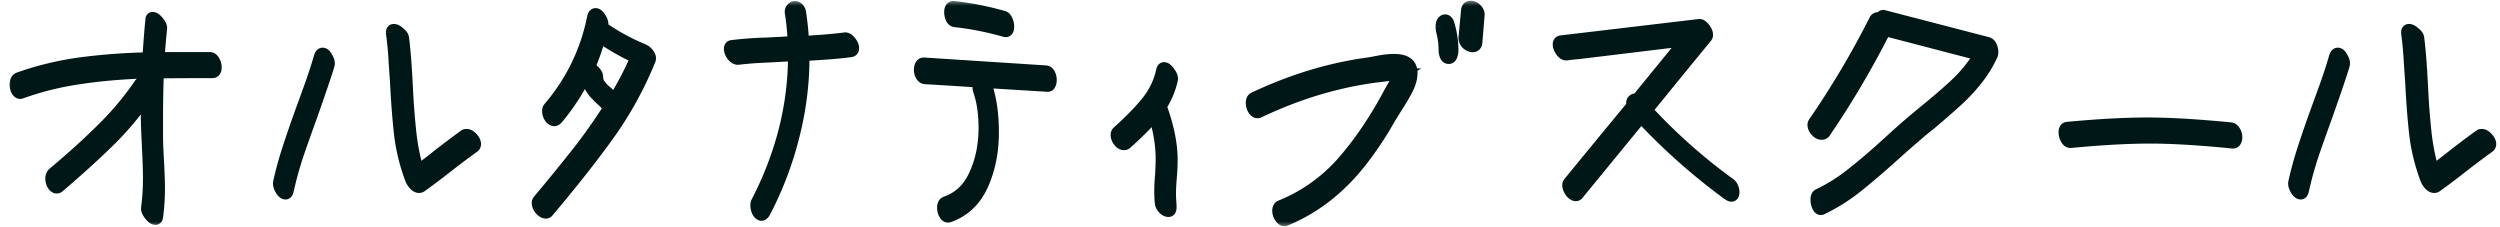
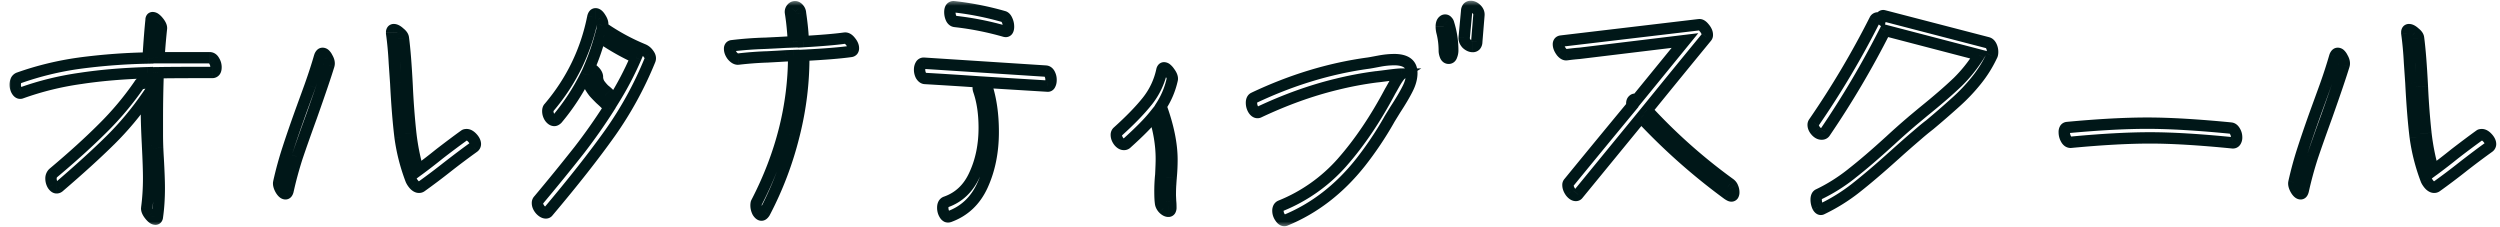
<svg xmlns="http://www.w3.org/2000/svg" width="220" height="20" fill="none">
  <mask id="a" maskUnits="userSpaceOnUse" x=".5" y="0" width="220" height="20" fill="#000">
    <path fill="#fff" d="M.5 0h220v20H.5z" />
-     <path d="M18.432 5.08c.176 0 .312.088.408.264.112.176.168.368.168.576 0 .304-.112.456-.336.456-2.112 0-3.696.008-4.752.024a109.641 109.641 0 0 0-.072 4.008v1.344c0 .48.008.904.024 1.272s.032.672.048.912c.064 1.152.096 2.024.096 2.616 0 .912-.056 1.76-.168 2.544-.016.128-.072.192-.168.192-.144 0-.312-.12-.504-.36s-.28-.448-.264-.624a19.8 19.8 0 0 0 .168-2.64c0-.624-.032-1.576-.096-2.856A59.995 59.995 0 0 1 12.888 10c0-.672.008-1.168.024-1.488a26.752 26.752 0 0 1-3.24 3.864c-1.2 1.184-2.696 2.544-4.488 4.08a.32.32 0 0 1-.192.072c-.128 0-.248-.088-.36-.264a1.137 1.137 0 0 1-.144-.552c0-.192.064-.352.192-.48 1.696-1.424 3.144-2.736 4.344-3.936a26.423 26.423 0 0 0 3.24-3.864c.064-.112.152-.168.264-.168.16 0 .296.136.408.408L12.96 6.4c-2.144.064-4.112.232-5.904.504-1.792.256-3.512.68-5.16 1.272-.144.064-.272.016-.384-.144a.979.979 0 0 1-.168-.576c0-.144.024-.272.072-.384a.443.443 0 0 1 .24-.216A26.99 26.99 0 0 1 6.984 5.56a52.944 52.944 0 0 1 6.048-.456c.096-1.504.184-2.624.264-3.36 0-.128.048-.192.144-.192.144 0 .312.12.504.36s.28.44.264.6a50.53 50.53 0 0 0-.216 2.568h4.44Zm22.441 6.816c.032-.032.096-.048.192-.048.16 0 .328.096.504.288.176.192.264.376.264.552 0 .096-.048.184-.144.264a69.27 69.27 0 0 0-2.304 1.728 58.6 58.6 0 0 1-2.328 1.752.341.341 0 0 1-.192.048c-.128 0-.264-.072-.408-.216a1.693 1.693 0 0 1-.288-.432 16.943 16.943 0 0 1-.96-3.744c-.16-1.296-.288-2.888-.384-4.776l-.12-1.752a29.886 29.886 0 0 0-.24-2.616v-.096c0-.16.064-.24.192-.24.144 0 .312.088.504.264.208.16.32.32.336.48.128.96.24 2.384.336 4.272.08 1.6.184 2.968.312 4.104.128 1.12.344 2.208.648 3.264a52.774 52.774 0 0 0 1.896-1.464c.96-.736 1.688-1.28 2.184-1.632ZM28.13 4.96c.064-.176.152-.264.264-.264.144 0 .28.128.408.384.144.24.192.456.144.648-.272.896-.776 2.384-1.512 4.464a176.245 176.245 0 0 0-1.272 3.6c-.32.992-.592 1.992-.816 3-.048.176-.12.264-.216.264-.144 0-.288-.12-.432-.36-.144-.256-.2-.472-.168-.648.224-1.008.496-2 .816-2.976.32-.992.744-2.216 1.272-3.672.112-.304.336-.92.672-1.848.336-.944.616-1.808.84-2.592Zm28.48-.6c.191.08.351.216.48.408.143.192.175.376.095.552a31.939 31.939 0 0 1-3.48 6.36c-1.408 1.984-3.232 4.304-5.472 6.96a.228.228 0 0 1-.192.096c-.16 0-.328-.096-.504-.288-.16-.192-.24-.384-.24-.576 0-.112.032-.2.096-.264a189.423 189.423 0 0 0 3.576-4.392c.928-1.2 1.8-2.44 2.616-3.72-.096-.16-.344-.416-.744-.768-.32-.32-.512-.52-.576-.6-.4-.512-.632-1.024-.696-1.536a19.332 19.332 0 0 1-2.52 3.864c-.096.096-.184.144-.264.144-.144 0-.28-.088-.408-.264a1.013 1.013 0 0 1-.168-.552c0-.144.032-.248.096-.312 1.984-2.336 3.272-4.992 3.864-7.968.048-.192.128-.288.24-.288.144 0 .288.12.432.36.16.24.224.456.192.648l-.024.168.072.048a18.519 18.519 0 0 0 3.528 1.92Zm-3.12 3.792c.255.256.44.456.551.6a27.826 27.826 0 0 0 1.92-3.672 20.906 20.906 0 0 1-2.976-1.68.705.705 0 0 1-.168-.192 20.64 20.64 0 0 1-.96 2.76c.144.032.296.128.456.288.16.16.248.32.264.48 0 .256.064.48.192.672.128.176.264.336.408.48.16.128.264.216.312.264Zm20.845-4.8c.176-.016.344.08.504.288.176.208.264.408.264.6 0 .176-.08.272-.24.288-.896.128-2.272.24-4.128.336a27.846 27.846 0 0 1-.864 7.056 30.206 30.206 0 0 1-2.568 6.768c-.096.16-.192.24-.288.24-.112 0-.224-.088-.336-.264a1.278 1.278 0 0 1-.144-.576c0-.144.016-.24.048-.288 2.176-4.208 3.264-8.512 3.264-12.912l-.672.024c-.224.016-.784.048-1.68.096-.88.032-1.72.096-2.52.192-.176.016-.352-.08-.528-.288-.16-.208-.24-.416-.24-.624 0-.16.072-.248.216-.264a31.973 31.973 0 0 1 2.88-.216c1.008-.048 1.624-.08 1.848-.096l.672-.024a24.405 24.405 0 0 0-.24-2.448l-.024-.168c0-.144.04-.256.12-.336a.363.363 0 0 1 .288-.144c.112 0 .216.056.312.168a.638.638 0 0 1 .168.408c.144.976.224 1.808.24 2.496 1.632-.096 2.848-.2 3.648-.312Zm9.71-1.464c-.144-.016-.256-.104-.336-.264a1.32 1.32 0 0 1-.12-.552c0-.336.12-.496.36-.48a26.36 26.36 0 0 1 4.368.864c.128.032.232.144.312.336.08.176.12.352.12.528 0 .352-.112.496-.336.432a26.36 26.36 0 0 0-4.368-.864Zm7.992 4.368c.144.016.256.104.336.264.08.144.12.32.12.528a.81.81 0 0 1-.096.408c-.048.096-.128.136-.24.12l-5.472-.336a.301.301 0 0 1 .072.12.931.931 0 0 0 .048.12c.4 1.2.6 2.576.6 4.128 0 1.744-.312 3.304-.936 4.68-.624 1.376-1.608 2.304-2.952 2.784-.144.048-.272-.016-.384-.192a1.094 1.094 0 0 1-.168-.6c0-.272.088-.44.264-.504 1.152-.4 2-1.208 2.544-2.424.56-1.216.84-2.584.84-4.104 0-1.248-.16-2.336-.48-3.264a.79.79 0 0 1-.048-.24c0-.224.064-.4.192-.528a366.39 366.39 0 0 0-4.896-.312c-.128-.016-.24-.104-.336-.264-.08-.16-.12-.328-.12-.504a.81.81 0 0 1 .096-.408c.064-.112.152-.168.264-.168l10.752.696Zm10.209-.072c.032-.144.096-.216.192-.216.144 0 .304.128.48.384.192.256.272.472.24.648a7.156 7.156 0 0 1-.984 2.352c.64 1.76.96 3.328.96 4.704 0 .528-.024 1.048-.072 1.56-.016.176-.032.4-.048.672-.016.256-.024.56-.024.912l.024.528c.016.112.024.288.024.528 0 .224-.072.336-.216.336-.144 0-.296-.08-.456-.24a.869.869 0 0 1-.24-.504 7.504 7.504 0 0 1-.048-.984c0-.496.024-.984.072-1.464.032-.64.048-1.12.048-1.44 0-1.2-.208-2.464-.624-3.792-.512.64-1.32 1.456-2.424 2.448a.326.326 0 0 1-.24.096c-.16 0-.312-.088-.456-.264-.144-.192-.216-.384-.216-.576 0-.112.032-.2.096-.264 1.104-.992 1.976-1.888 2.616-2.688a6.563 6.563 0 0 0 1.296-2.736Zm26.82-5.208c.016-.272.136-.408.36-.408.176 0 .344.08.504.24.16.16.232.336.216.528l-.192 2.352c-.016.272-.136.408-.36.408-.176 0-.352-.08-.528-.24-.16-.176-.232-.36-.216-.552l.216-2.328Zm-2.064.864a.23.23 0 0 1 .168-.072c.08 0 .144.032.192.096a.418.418 0 0 1 .12.216c.24.768.36 1.56.36 2.376 0 .144-.032.296-.096.456-.048.144-.136.216-.264.216s-.224-.072-.288-.216a1.229 1.229 0 0 1-.096-.456c0-.576-.072-1.136-.216-1.68a2.225 2.225 0 0 1-.048-.432c0-.24.056-.408.168-.504Zm-6.624 3.72c.128-.016.44-.072.936-.168a7.24 7.24 0 0 1 1.368-.144c1.04 0 1.56.392 1.56 1.176 0 .448-.128.92-.384 1.416-.24.48-.6 1.088-1.08 1.824-.336.544-.512.832-.528.864a30.11 30.11 0 0 1-2.544 3.792c-1.856 2.336-4.048 4.024-6.576 5.064-.16.064-.312-.008-.456-.216a1.019 1.019 0 0 1-.216-.624c0-.224.08-.368.24-.432a14.377 14.377 0 0 0 5.424-3.84c1.52-1.728 2.928-3.816 4.224-6.264.032-.048.168-.288.408-.72.256-.432.448-.688.576-.768-.192 0-.6.04-1.224.12-.608.08-.936.12-.984.12a30.65 30.65 0 0 0-3.552.672c-2.224.544-4.488 1.36-6.792 2.448-.16.064-.312 0-.456-.192a1.142 1.142 0 0 1-.192-.648c0-.224.072-.368.216-.432 3.312-1.568 6.656-2.584 10.032-3.048Zm31.859 10.608a.706.706 0 0 1 .24.312c.064.144.096.288.096.432 0 .224-.072.336-.216.336-.064 0-.168-.048-.312-.144a54.728 54.728 0 0 1-7.632-6.768l-5.544 6.768a.228.228 0 0 1-.192.096c-.16 0-.32-.104-.48-.312-.144-.208-.216-.408-.216-.6 0-.096.024-.168.072-.216 2.464-3.008 4.32-5.264 5.568-6.768a.624.624 0 0 1-.024-.192c0-.144.04-.248.12-.312.08-.08.184-.088.312-.024l4.248-5.208-9.312 1.128c-.256.016-.624.056-1.104.12-.16.016-.32-.08-.48-.288-.16-.224-.24-.432-.24-.624 0-.176.08-.272.24-.288l12.144-1.44c.144-.016.296.08.456.288.176.208.264.408.264.6 0 .096-.024.168-.072.216-2.336 2.848-4.08 4.984-5.232 6.408a48.873 48.873 0 0 0 7.296 6.48ZM174.919 3.76c.128.032.232.128.312.288.08.16.12.336.12.528a.655.655 0 0 1-.072.336 10.67 10.67 0 0 1-1.392 2.208 15.803 15.803 0 0 1-1.728 1.824 77.846 77.846 0 0 1-2.376 2.064c-.256.192-.624.496-1.104.912-.384.32-1.04.896-1.968 1.728-1.312 1.184-2.448 2.152-3.408 2.904a16.117 16.117 0 0 1-2.976 1.848c-.128.064-.248 0-.36-.192a1.53 1.53 0 0 1-.144-.648c0-.24.072-.392.216-.456a15.161 15.161 0 0 0 2.904-1.824c.944-.736 2.056-1.688 3.336-2.856a60.604 60.604 0 0 1 1.944-1.728l1.008-.84c1.248-1.008 2.248-1.872 3-2.592a12.8 12.8 0 0 0 1.944-2.424l-8.28-2.16a80.5 80.5 0 0 1-5.28 8.952c-.064.112-.168.168-.312.168-.176 0-.344-.088-.504-.264-.16-.176-.24-.36-.24-.552 0-.08.024-.152.072-.216a77.395 77.395 0 0 0 5.352-9.024c.064-.112.152-.168.264-.168.096 0 .176.024.24.072.048-.208.144-.296.288-.264l9.144 2.376Zm7.337 8.76c-.176.016-.32-.072-.432-.264a1.217 1.217 0 0 1-.168-.624c0-.256.088-.392.264-.408 2.72-.256 5.072-.384 7.056-.384 1.952 0 4.4.144 7.344.432.144.016.264.112.36.288.096.16.144.336.144.528a.635.635 0 0 1-.096.36c-.064.096-.16.136-.288.12-2.912-.288-5.32-.432-7.224-.432-1.936 0-4.256.128-6.96.384Zm35.953-.624c.032-.032.096-.048.192-.048.16 0 .328.096.504.288.176.192.264.376.264.552 0 .096-.048.184-.144.264a69.27 69.27 0 0 0-2.304 1.728 58.6 58.6 0 0 1-2.328 1.752.341.341 0 0 1-.192.048c-.128 0-.264-.072-.408-.216a1.693 1.693 0 0 1-.288-.432 16.943 16.943 0 0 1-.96-3.744c-.16-1.296-.288-2.888-.384-4.776l-.12-1.752a29.886 29.886 0 0 0-.24-2.616v-.096c0-.16.064-.24.192-.24.144 0 .312.088.504.264.208.16.32.32.336.48.128.96.24 2.384.336 4.272.08 1.6.184 2.968.312 4.104.128 1.12.344 2.208.648 3.264a52.774 52.774 0 0 0 1.896-1.464c.96-.736 1.688-1.28 2.184-1.632ZM205.465 4.96c.064-.176.152-.264.264-.264.144 0 .28.128.408.384.144.24.192.456.144.648-.272.896-.776 2.384-1.512 4.464a176.245 176.245 0 0 0-1.272 3.6c-.32.992-.592 1.992-.816 3-.048.176-.12.264-.216.264-.144 0-.288-.12-.432-.36-.144-.256-.2-.472-.168-.648.224-1.008.496-2 .816-2.976.32-.992.744-2.216 1.272-3.672.112-.304.336-.92.672-1.848.336-.944.616-1.808.84-2.592Z" />
  </mask>
-   <path d="M18.432 5.08c.176 0 .312.088.408.264.112.176.168.368.168.576 0 .304-.112.456-.336.456-2.112 0-3.696.008-4.752.024a109.641 109.641 0 0 0-.072 4.008v1.344c0 .48.008.904.024 1.272s.032.672.048.912c.064 1.152.096 2.024.096 2.616 0 .912-.056 1.76-.168 2.544-.016.128-.072.192-.168.192-.144 0-.312-.12-.504-.36s-.28-.448-.264-.624a19.8 19.8 0 0 0 .168-2.64c0-.624-.032-1.576-.096-2.856A59.995 59.995 0 0 1 12.888 10c0-.672.008-1.168.024-1.488a26.752 26.752 0 0 1-3.24 3.864c-1.2 1.184-2.696 2.544-4.488 4.08a.32.32 0 0 1-.192.072c-.128 0-.248-.088-.36-.264a1.137 1.137 0 0 1-.144-.552c0-.192.064-.352.192-.48 1.696-1.424 3.144-2.736 4.344-3.936a26.423 26.423 0 0 0 3.24-3.864c.064-.112.152-.168.264-.168.16 0 .296.136.408.408L12.96 6.4c-2.144.064-4.112.232-5.904.504-1.792.256-3.512.68-5.16 1.272-.144.064-.272.016-.384-.144a.979.979 0 0 1-.168-.576c0-.144.024-.272.072-.384a.443.443 0 0 1 .24-.216A26.99 26.99 0 0 1 6.984 5.56a52.944 52.944 0 0 1 6.048-.456c.096-1.504.184-2.624.264-3.36 0-.128.048-.192.144-.192.144 0 .312.12.504.36s.28.44.264.6a50.53 50.53 0 0 0-.216 2.568h4.44Zm22.441 6.816c.032-.032.096-.048.192-.048.16 0 .328.096.504.288.176.192.264.376.264.552 0 .096-.048.184-.144.264a69.27 69.27 0 0 0-2.304 1.728 58.6 58.6 0 0 1-2.328 1.752.341.341 0 0 1-.192.048c-.128 0-.264-.072-.408-.216a1.693 1.693 0 0 1-.288-.432 16.943 16.943 0 0 1-.96-3.744c-.16-1.296-.288-2.888-.384-4.776l-.12-1.752a29.886 29.886 0 0 0-.24-2.616v-.096c0-.16.064-.24.192-.24.144 0 .312.088.504.264.208.16.32.32.336.48.128.96.24 2.384.336 4.272.08 1.6.184 2.968.312 4.104.128 1.12.344 2.208.648 3.264a52.774 52.774 0 0 0 1.896-1.464c.96-.736 1.688-1.28 2.184-1.632ZM28.13 4.96c.064-.176.152-.264.264-.264.144 0 .28.128.408.384.144.24.192.456.144.648-.272.896-.776 2.384-1.512 4.464a176.245 176.245 0 0 0-1.272 3.6c-.32.992-.592 1.992-.816 3-.048.176-.12.264-.216.264-.144 0-.288-.12-.432-.36-.144-.256-.2-.472-.168-.648.224-1.008.496-2 .816-2.976.32-.992.744-2.216 1.272-3.672.112-.304.336-.92.672-1.848.336-.944.616-1.808.84-2.592Zm28.48-.6c.191.08.351.216.48.408.143.192.175.376.095.552a31.939 31.939 0 0 1-3.48 6.36c-1.408 1.984-3.232 4.304-5.472 6.96a.228.228 0 0 1-.192.096c-.16 0-.328-.096-.504-.288-.16-.192-.24-.384-.24-.576 0-.112.032-.2.096-.264a189.423 189.423 0 0 0 3.576-4.392c.928-1.2 1.8-2.44 2.616-3.72-.096-.16-.344-.416-.744-.768-.32-.32-.512-.52-.576-.6-.4-.512-.632-1.024-.696-1.536a19.332 19.332 0 0 1-2.52 3.864c-.096.096-.184.144-.264.144-.144 0-.28-.088-.408-.264a1.013 1.013 0 0 1-.168-.552c0-.144.032-.248.096-.312 1.984-2.336 3.272-4.992 3.864-7.968.048-.192.128-.288.24-.288.144 0 .288.12.432.36.16.24.224.456.192.648l-.024.168.072.048a18.519 18.519 0 0 0 3.528 1.92Zm-3.12 3.792c.255.256.44.456.551.6a27.826 27.826 0 0 0 1.92-3.672 20.906 20.906 0 0 1-2.976-1.68.705.705 0 0 1-.168-.192 20.64 20.64 0 0 1-.96 2.76c.144.032.296.128.456.288.16.16.248.32.264.48 0 .256.064.48.192.672.128.176.264.336.408.48.16.128.264.216.312.264Zm20.845-4.8c.176-.016.344.08.504.288.176.208.264.408.264.6 0 .176-.08.272-.24.288-.896.128-2.272.24-4.128.336a27.846 27.846 0 0 1-.864 7.056 30.206 30.206 0 0 1-2.568 6.768c-.096.16-.192.24-.288.24-.112 0-.224-.088-.336-.264a1.278 1.278 0 0 1-.144-.576c0-.144.016-.24.048-.288 2.176-4.208 3.264-8.512 3.264-12.912l-.672.024c-.224.016-.784.048-1.68.096-.88.032-1.72.096-2.52.192-.176.016-.352-.08-.528-.288-.16-.208-.24-.416-.24-.624 0-.16.072-.248.216-.264a31.973 31.973 0 0 1 2.88-.216c1.008-.048 1.624-.08 1.848-.096l.672-.024a24.405 24.405 0 0 0-.24-2.448l-.024-.168c0-.144.04-.256.12-.336a.363.363 0 0 1 .288-.144c.112 0 .216.056.312.168a.638.638 0 0 1 .168.408c.144.976.224 1.808.24 2.496 1.632-.096 2.848-.2 3.648-.312Zm9.71-1.464c-.144-.016-.256-.104-.336-.264a1.32 1.32 0 0 1-.12-.552c0-.336.12-.496.36-.48a26.36 26.36 0 0 1 4.368.864c.128.032.232.144.312.336.08.176.12.352.12.528 0 .352-.112.496-.336.432a26.36 26.36 0 0 0-4.368-.864Zm7.992 4.368c.144.016.256.104.336.264.08.144.12.32.12.528a.81.81 0 0 1-.096.408c-.048.096-.128.136-.24.12l-5.472-.336a.301.301 0 0 1 .072.12.931.931 0 0 0 .048.12c.4 1.2.6 2.576.6 4.128 0 1.744-.312 3.304-.936 4.68-.624 1.376-1.608 2.304-2.952 2.784-.144.048-.272-.016-.384-.192a1.094 1.094 0 0 1-.168-.6c0-.272.088-.44.264-.504 1.152-.4 2-1.208 2.544-2.424.56-1.216.84-2.584.84-4.104 0-1.248-.16-2.336-.48-3.264a.79.79 0 0 1-.048-.24c0-.224.064-.4.192-.528a366.39 366.39 0 0 0-4.896-.312c-.128-.016-.24-.104-.336-.264-.08-.16-.12-.328-.12-.504a.81.81 0 0 1 .096-.408c.064-.112.152-.168.264-.168l10.752.696Zm10.209-.072c.032-.144.096-.216.192-.216.144 0 .304.128.48.384.192.256.272.472.24.648a7.156 7.156 0 0 1-.984 2.352c.64 1.76.96 3.328.96 4.704 0 .528-.024 1.048-.072 1.56-.016.176-.032.4-.048.672-.016.256-.024.56-.024.912l.024.528c.016.112.024.288.024.528 0 .224-.072.336-.216.336-.144 0-.296-.08-.456-.24a.869.869 0 0 1-.24-.504 7.504 7.504 0 0 1-.048-.984c0-.496.024-.984.072-1.464.032-.64.048-1.12.048-1.44 0-1.2-.208-2.464-.624-3.792-.512.64-1.32 1.456-2.424 2.448a.326.326 0 0 1-.24.096c-.16 0-.312-.088-.456-.264-.144-.192-.216-.384-.216-.576 0-.112.032-.2.096-.264 1.104-.992 1.976-1.888 2.616-2.688a6.563 6.563 0 0 0 1.296-2.736Zm26.82-5.208c.016-.272.136-.408.36-.408.176 0 .344.08.504.24.16.16.232.336.216.528l-.192 2.352c-.016.272-.136.408-.36.408-.176 0-.352-.08-.528-.24-.16-.176-.232-.36-.216-.552l.216-2.328Zm-2.064.864a.23.23 0 0 1 .168-.072c.08 0 .144.032.192.096a.418.418 0 0 1 .12.216c.24.768.36 1.56.36 2.376 0 .144-.032.296-.096.456-.048.144-.136.216-.264.216s-.224-.072-.288-.216a1.229 1.229 0 0 1-.096-.456c0-.576-.072-1.136-.216-1.68a2.225 2.225 0 0 1-.048-.432c0-.24.056-.408.168-.504Zm-6.624 3.72c.128-.016.44-.072.936-.168a7.24 7.24 0 0 1 1.368-.144c1.04 0 1.56.392 1.56 1.176 0 .448-.128.92-.384 1.416-.24.48-.6 1.088-1.08 1.824-.336.544-.512.832-.528.864a30.11 30.11 0 0 1-2.544 3.792c-1.856 2.336-4.048 4.024-6.576 5.064-.16.064-.312-.008-.456-.216a1.019 1.019 0 0 1-.216-.624c0-.224.08-.368.24-.432a14.377 14.377 0 0 0 5.424-3.84c1.52-1.728 2.928-3.816 4.224-6.264.032-.048.168-.288.408-.72.256-.432.448-.688.576-.768-.192 0-.6.04-1.224.12-.608.08-.936.12-.984.12a30.65 30.65 0 0 0-3.552.672c-2.224.544-4.488 1.36-6.792 2.448-.16.064-.312 0-.456-.192a1.142 1.142 0 0 1-.192-.648c0-.224.072-.368.216-.432 3.312-1.568 6.656-2.584 10.032-3.048Zm31.859 10.608a.706.706 0 0 1 .24.312c.064.144.096.288.096.432 0 .224-.072.336-.216.336-.064 0-.168-.048-.312-.144a54.728 54.728 0 0 1-7.632-6.768l-5.544 6.768a.228.228 0 0 1-.192.096c-.16 0-.32-.104-.48-.312-.144-.208-.216-.408-.216-.6 0-.096.024-.168.072-.216 2.464-3.008 4.32-5.264 5.568-6.768a.624.624 0 0 1-.024-.192c0-.144.04-.248.12-.312.08-.08.184-.088.312-.024l4.248-5.208-9.312 1.128c-.256.016-.624.056-1.104.12-.16.016-.32-.08-.48-.288-.16-.224-.24-.432-.24-.624 0-.176.08-.272.24-.288l12.144-1.44c.144-.016.296.08.456.288.176.208.264.408.264.6 0 .096-.024.168-.072.216-2.336 2.848-4.08 4.984-5.232 6.408a48.873 48.873 0 0 0 7.296 6.48ZM174.919 3.76c.128.032.232.128.312.288.08.16.12.336.12.528a.655.655 0 0 1-.072.336 10.67 10.67 0 0 1-1.392 2.208 15.803 15.803 0 0 1-1.728 1.824 77.846 77.846 0 0 1-2.376 2.064c-.256.192-.624.496-1.104.912-.384.32-1.04.896-1.968 1.728-1.312 1.184-2.448 2.152-3.408 2.904a16.117 16.117 0 0 1-2.976 1.848c-.128.064-.248 0-.36-.192a1.53 1.53 0 0 1-.144-.648c0-.24.072-.392.216-.456a15.161 15.161 0 0 0 2.904-1.824c.944-.736 2.056-1.688 3.336-2.856a60.604 60.604 0 0 1 1.944-1.728l1.008-.84c1.248-1.008 2.248-1.872 3-2.592a12.8 12.8 0 0 0 1.944-2.424l-8.28-2.16a80.5 80.5 0 0 1-5.28 8.952c-.064.112-.168.168-.312.168-.176 0-.344-.088-.504-.264-.16-.176-.24-.36-.24-.552 0-.08.024-.152.072-.216a77.395 77.395 0 0 0 5.352-9.024c.064-.112.152-.168.264-.168.096 0 .176.024.24.072.048-.208.144-.296.288-.264l9.144 2.376Zm7.337 8.76c-.176.016-.32-.072-.432-.264a1.217 1.217 0 0 1-.168-.624c0-.256.088-.392.264-.408 2.72-.256 5.072-.384 7.056-.384 1.952 0 4.4.144 7.344.432.144.016.264.112.36.288.096.16.144.336.144.528a.635.635 0 0 1-.096.36c-.064.096-.16.136-.288.12-2.912-.288-5.32-.432-7.224-.432-1.936 0-4.256.128-6.96.384Zm35.953-.624c.032-.032.096-.048.192-.048.16 0 .328.096.504.288.176.192.264.376.264.552 0 .096-.048.184-.144.264a69.27 69.27 0 0 0-2.304 1.728 58.6 58.6 0 0 1-2.328 1.752.341.341 0 0 1-.192.048c-.128 0-.264-.072-.408-.216a1.693 1.693 0 0 1-.288-.432 16.943 16.943 0 0 1-.96-3.744c-.16-1.296-.288-2.888-.384-4.776l-.12-1.752a29.886 29.886 0 0 0-.24-2.616v-.096c0-.16.064-.24.192-.24.144 0 .312.088.504.264.208.16.32.32.336.48.128.96.24 2.384.336 4.272.08 1.6.184 2.968.312 4.104.128 1.12.344 2.208.648 3.264a52.774 52.774 0 0 0 1.896-1.464c.96-.736 1.688-1.28 2.184-1.632ZM205.465 4.96c.064-.176.152-.264.264-.264.144 0 .28.128.408.384.144.24.192.456.144.648-.272.896-.776 2.384-1.512 4.464a176.245 176.245 0 0 0-1.272 3.6c-.32.992-.592 1.992-.816 3-.048.176-.12.264-.216.264-.144 0-.288-.12-.432-.36-.144-.256-.2-.472-.168-.648.224-1.008.496-2 .816-2.976.32-.992.744-2.216 1.272-3.672.112-.304.336-.92.672-1.848.336-.944.616-1.808.84-2.592Z" fill="#001718" />
  <path d="m18.84 5.344-.439.24.008.014.01.014.421-.268ZM13.92 6.4l-.007-.5-.475.007-.017.475.5.018Zm0 7.536.5-.028v-.005l-.5.033Zm-.072 5.16-.495-.07v.008l.495.062Zm-.672-.168.39-.312-.39.312Zm-.264-.624-.495-.067-.002.011v.01l.497.046Zm.072-5.496.5-.025-.5.025Zm-.072-4.296.5.025.087-1.757-.998 1.448.411.284Zm-3.24 3.864-.35-.356.35.356Zm-4.488 4.08.3.4.013-.01.013-.01-.326-.38Zm-.552-.192-.439.24.008.014.01.014.421-.268Zm.048-1.032-.321-.383-.017.014-.015.015.353.354Zm4.344-3.936-.35-.356-.003.002.353.354Zm3.24-3.864.413.283.011-.017.01-.018-.434-.248Zm.672.24-.462.19.962-.18-.5-.01ZM12.96 6.4l.5.01.01-.525-.525.015.015.5Zm-5.904.504.071.495h.004l-.075-.495Zm-5.16 1.272-.169-.47-.017.006-.017.007.203.457Zm-.48-1.104-.434-.248-.014.025-.011.026.46.197Zm.24-.216.158.474.01-.003-.168-.471ZM6.984 5.56l-.068-.495.068.495Zm6.048-.456.011.5.46-.01.028-.458-.499-.032Zm.264-3.36.497.054.003-.027v-.027h-.5Zm.648.168.39-.312-.39.312Zm.264.6.497.054v-.004l-.497-.05Zm-.216 2.568-.499-.029-.03.529h.53v-.5Zm4.44.5-.01-.002a.1.1 0 0 1-.027-.012c-.017-.011-.011-.015.006.017l.878-.478c-.169-.31-.459-.525-.847-.525v1Zm-.013.032c.06.096.09.195.09.308h1c0-.303-.084-.588-.247-.844l-.843.536Zm.09.308a.361.361 0 0 1-.007.08c-.002.008 0-.008.02-.035a.236.236 0 0 1 .091-.073.16.16 0 0 1 .06-.016v1a.791.791 0 0 0 .654-.317c.147-.2.181-.44.181-.639h-1Zm.163-.044c-2.112 0-3.7.008-4.76.024l.016 1c1.052-.016 2.633-.024 4.744-.024v-1Zm-5.251.506a110.21 110.21 0 0 0-.073 4.026h1c0-1.354.024-2.684.072-3.99l-1-.036Zm-.073 4.026v1.344h1v-1.344h-1Zm0 1.344c0 .485.008.917.025 1.294l.999-.044a29.191 29.191 0 0 1-.024-1.25h-1Zm.025 1.294c.016.37.032.678.048.923l.998-.066a40.587 40.587 0 0 1-.047-.9l-1 .043Zm.048.918c.064 1.15.095 2.01.095 2.588h1c0-.606-.032-1.49-.097-2.644l-.998.056Zm.095 2.588c0 .892-.055 1.716-.163 2.473l.99.142c.116-.81.173-1.683.173-2.615h-1Zm-.164 2.482c-.001.013.002-.05.066-.123a.367.367 0 0 1 .262-.123v1a.643.643 0 0 0 .49-.219.76.76 0 0 0 .175-.411l-.993-.124Zm.328-.246c.069 0 .091.028.057.003a.96.96 0 0 1-.17-.175l-.781.624c.112.14.235.269.37.365a.905.905 0 0 0 .524.183v-1Zm-.113-.172a.983.983 0 0 1-.14-.219c-.02-.049-.015-.061-.017-.048l-.996-.09c-.033.371.154.71.372.981l.78-.624Zm-.16-.245c.116-.857.173-1.759.173-2.707h-1c0 .908-.055 1.766-.163 2.573l.99.134Zm.173-2.707c0-.637-.032-1.6-.096-2.881l-1 .05c.065 1.278.096 2.22.096 2.831h1Zm-.096-2.882A59.584 59.584 0 0 1 13.388 10h-1c0 .637.033 1.584.097 2.834l.999-.052ZM13.388 10c0-.67.008-1.156.024-1.463l-1-.05c-.016.333-.024.84-.024 1.513h1Zm-.887-1.772a26.253 26.253 0 0 1-3.18 3.792l.703.712a27.256 27.256 0 0 0 3.3-3.936l-.823-.568ZM9.32 12.02c-1.189 1.173-2.676 2.525-4.462 4.056l.65.76c1.798-1.541 3.304-2.91 4.514-4.104l-.702-.712Zm-4.437 4.036s.01-.007.029-.014a.23.23 0 0 1 .08-.014v1a.817.817 0 0 0 .491-.172l-.6-.8Zm.108-.028a.22.22 0 0 1 .073.012c.02.008.033.016.037.019l-.009-.01a.44.44 0 0 1-.039-.053l-.844.536c.145.227.396.496.782.496v-1Zm.08-.003a.638.638 0 0 1-.084-.313h-1c0 .28.071.545.205.791l.878-.478Zm-.084-.313c0-.068.018-.098.046-.126l-.707-.708a1.15 1.15 0 0 0-.339.834h1Zm.014-.097c1.704-1.43 3.163-2.753 4.376-3.965l-.707-.708c-1.187 1.188-2.624 2.49-4.312 3.907l.643.766Zm4.374-3.963a26.922 26.922 0 0 0 3.3-3.937l-.824-.566a25.924 25.924 0 0 1-3.179 3.791l.703.712Zm3.322-3.972c.002-.002-.012.023-.051.048a.227.227 0 0 1-.119.036v-1a.792.792 0 0 0-.698.42l.868.496Zm-.17.084a.226.226 0 0 1-.093-.02.139.139 0 0 1-.038-.024s.008.009.024.033c.014.025.033.06.053.11l.925-.381c-.121-.295-.375-.718-.87-.718v1Zm.908-.083.024-1.272-1-.018-.024 1.272 1 .018Zm-.49-1.78c-2.161.064-4.15.233-5.965.509l.15.988c1.77-.268 3.717-.435 5.844-.498l-.03-1Zm-5.96.508c-1.825.26-3.578.693-5.259 1.296l.338.942a25.667 25.667 0 0 1 5.062-1.248l-.141-.99Zm-5.293 1.31a.202.202 0 0 1 .069-.015.261.261 0 0 1 .106.016c.063.024.076.057.054.025l-.82.574c.09.128.224.265.415.337a.76.76 0 0 0 .582-.023l-.406-.914Zm.229.026a.482.482 0 0 1-.078-.289h-1c0 .311.08.607.259.863l.819-.574Zm-.078-.289c0-.088.015-.148.032-.187l-.92-.394a1.484 1.484 0 0 0-.112.581h1Zm.006-.136c.011-.019.015-.02.009-.014a.142.142 0 0 1-.044.025l-.317-.95a.94.94 0 0 0-.516.443l.868.496Zm-.026.007a26.49 26.49 0 0 1 5.23-1.272l-.139-.99c-1.872.26-3.681.7-5.426 1.32l.335.942Zm5.229-1.272a52.445 52.445 0 0 1 5.99-.451l-.022-1a53.442 53.442 0 0 0-6.105.46l.137.991Zm6.478-.92c.096-1.502.184-2.613.262-3.337L12.8 1.69c-.081.748-.17 1.877-.266 3.382l.998.064Zm.265-3.391c0-.016.006.063-.064.156a.387.387 0 0 1-.292.152v-1c-.17 0-.37.064-.508.248a.732.732 0 0 0-.136.444h1Zm-.356.308c-.068 0-.09-.028-.056-.003.033.023.09.076.17.175l.78-.624a1.908 1.908 0 0 0-.37-.365.905.905 0 0 0-.524-.183v1Zm.114.172c.079.099.122.172.143.22.02.048.01.05.014.018l.995.1c.037-.367-.163-.703-.371-.962l-.781.624Zm.157.234c-.097.888-.17 1.752-.218 2.593l.998.058c.048-.823.12-1.67.214-2.543l-.994-.108Zm.281 3.122h4.44v-1h-4.44v1Zm26.881 6.316.29.408.034-.025.03-.03-.354-.353Zm.696.24-.369.338.37-.338Zm.12.816.287.41.017-.012.016-.014-.32-.384Zm-2.304 1.728-.306-.396-.002.002.308.394Zm-2.328 1.752.277.416.009-.006-.286-.41Zm-.6-.168-.374.332.01.011.01.01.354-.353Zm-.288-.432-.467.178.005.013.005.012.457-.203Zm-.96-3.744-.496.061v.007l.496-.068Zm-.384-4.776.5-.025-.001-.008-.499.033Zm-.12-1.752-.5.025.001.01.5-.035Zm-.24-2.616h-.5v.035l.005.034.495-.069Zm.696-.072-.338.369.016.014.017.013.305-.396Zm.336.48-.498.05.001.008.001.008.496-.066Zm.336 4.272.5-.025-.5.025Zm.312 4.104-.497.056.497-.056Zm.648 3.264-.48.138.198.691.579-.427-.297-.402Zm1.896-1.464-.304-.397-.01.009.314.388ZM28.13 4.96l-.47-.17-.006.016-.005.017.481.137Zm.672.12-.447.224.008.017.01.016.43-.257Zm.144.648.479.145.003-.012.003-.012-.485-.121Zm-1.512 4.464.47.17.001-.003-.47-.167Zm-1.272 3.6-.474-.16-.002.007.476.153Zm-.816 3 .482.132.004-.012.002-.011-.488-.109Zm-.648-.096-.436.245.007.012.43-.257Zm-.168-.648-.488-.108-.002.009-.002.01.492.089Zm.816-2.976.475.156v-.002l-.475-.154ZM26.617 9.4l-.47-.173v.003l.47.17Zm.672-1.848.47.17.001-.002-.47-.168Zm13.938 4.698a.355.355 0 0 1-.16.095c-.022.005-.026.003-.002.003v-1a.997.997 0 0 0-.241.027.65.65 0 0 0-.304.167l.707.708Zm-.162.098c-.023 0-.026-.008-.002.006a.62.62 0 0 1 .137.12l.738-.676c-.214-.232-.506-.45-.873-.45v1Zm.136.126c.13.143.132.212.132.214h1c0-.35-.175-.65-.395-.89l-.738.676Zm.132.214c0-.04.01-.075.025-.101.013-.024.022-.028.011-.02l.64.77a.84.84 0 0 0 .324-.649h-1Zm.07-.146c-.491.344-1.267.926-2.324 1.742l.612.792a69.072 69.072 0 0 1 2.285-1.714l-.574-.82Zm-2.326 1.744a58.26 58.26 0 0 1-2.306 1.736l.572.82a59.03 59.03 0 0 0 2.35-1.768l-.616-.788Zm-2.297 1.73c.06-.04.103-.036.085-.036v1a.837.837 0 0 0 .47-.132l-.555-.832Zm.085-.036c.033 0 .046.01.036.004a.42.42 0 0 1-.09-.074l-.708.708c.185.184.441.362.762.362v-1Zm-.034-.048a1.198 1.198 0 0 1-.205-.303l-.914.406c.09.2.216.387.371.561l.748-.664Zm-.195-.278a16.446 16.446 0 0 1-.932-3.634l-.99.136c.18 1.318.51 2.603.988 3.854l.934-.356Zm-.93-3.627c-.159-1.28-.286-2.86-.382-4.74l-.998.05c.096 1.896.225 3.5.387 4.812l.992-.122Zm-.382-4.748-.12-1.753-.998.068.12 1.751.998-.066Zm-.12-1.744a30.354 30.354 0 0 0-.244-2.66l-.99.138c.11.784.188 1.64.236 2.572l.998-.05Zm-.239-2.591v-.096h-1v.096h1Zm0-.096c0-.027.008.046-.062.132a.351.351 0 0 1-.138.105.286.286 0 0 1-.108.023v-1a.672.672 0 0 0-.534.248.778.778 0 0 0-.158.492h1Zm-.308.26c-.03 0-.032-.009.002.009a.836.836 0 0 1 .164.124l.676-.738c-.217-.199-.505-.395-.842-.395v1Zm.2.16a.646.646 0 0 1 .134.13c.018.026.01.025.008.004l.996-.1c-.037-.363-.278-.633-.53-.826l-.609.792Zm.144.15c.126.94.237 2.347.333 4.231l.998-.05c-.096-1.892-.209-3.332-.34-4.313l-.99.132Zm.333 4.231c.08 1.607.185 2.985.314 4.135l.994-.112a67.062 67.062 0 0 1-.31-4.073l-.998.05Zm.314 4.136a20.44 20.44 0 0 0 .665 3.345l.96-.276a19.487 19.487 0 0 1-.631-3.183l-.994.114Zm1.442 3.61a53.4 53.4 0 0 0 1.914-1.479l-.63-.776c-.585.474-1.211.958-1.878 1.45l.594.804Zm1.903-1.47a80.255 80.255 0 0 1 2.17-1.621l-.58-.816c-.503.358-1.237.906-2.198 1.643l.608.794ZM28.6 5.13c.018-.051.025-.043-.002-.015a.305.305 0 0 1-.203.08v-1c-.447 0-.653.369-.735.593l.94.342Zm-.206.065a.247.247 0 0 1-.101-.021c-.024-.011-.034-.021-.032-.019a.26.26 0 0 1 .031.04.8.8 0 0 1 .063.108l.894-.448a1.512 1.512 0 0 0-.302-.428.804.804 0 0 0-.553-.232v1Zm-.02.141c.104.174.091.252.087.27l.97.242c.092-.366-.017-.72-.2-1.026l-.858.514Zm.094.246c-.269.884-.77 2.362-1.505 4.442l.942.334c.736-2.08 1.244-3.578 1.52-4.486l-.957-.29Zm-1.504 4.438c-.513 1.41-.938 2.614-1.276 3.61l.948.321c.334-.987.757-2.183 1.268-3.59l-.94-.34Zm-1.278 3.617a33.804 33.804 0 0 0-.828 3.045l.976.218c.22-.993.489-1.978.804-2.956l-.952-.306Zm-.822 3.022c-.016.057-.022.047.005.013a.31.31 0 0 1 .097-.076.356.356 0 0 1 .164-.041v1a.658.658 0 0 0 .513-.25c.1-.12.153-.263.185-.382l-.964-.264Zm.266-.104c.035 0 .065.008.084.016.019.008.025.014.02.01a.29.29 0 0 1-.038-.04.94.94 0 0 1-.07-.103l-.857.514c.153.255.426.603.861.603v-1Zm.004-.105c-.121-.215-.113-.306-.112-.314l-.984-.178c-.062.344.057.685.224.982l.872-.49Zm-.116-.294a30.9 30.9 0 0 1 .803-2.93l-.95-.31c-.325.99-.602 1.999-.829 3.023l.976.217Zm.804-2.931c.317-.985.74-2.203 1.266-3.656l-.94-.34c-.53 1.459-.955 2.689-1.278 3.688l.952.308Zm1.265-3.653c.113-.306.337-.923.673-1.85l-.94-.341a450.8 450.8 0 0 1-.671 1.845l.938.346Zm.674-1.853a43.74 43.74 0 0 0 .85-2.623l-.962-.274c-.22.771-.497 1.625-.83 2.561l.942.336Zm28.848-3.36.192-.462-.003-.001-.189.463Zm.48.408-.416.277.008.012.008.011.4-.3Zm.096.552-.455-.207-.004.01-.004.008.463.189Zm-3.48 6.36.408.29v-.002l-.408-.288Zm-5.472 6.96-.382-.322-.01.01-.008.012.4.3Zm-.696-.192-.384.32.008.01.008.008.368-.338Zm-.144-.84.354.354.015-.016.015-.018-.384-.32Zm3.576-4.392.394.308.002-.002-.396-.306Zm2.616-3.72.422.269.166-.261-.16-.265-.428.257Zm-.744-.768-.354.354.012.01.012.011.33-.375Zm-.576-.6-.394.308.004.004.39-.312Zm-.696-1.536.496-.062-.206-1.652-.738 1.492.448.222Zm-2.52 3.864.354.354.015-.016.014-.017-.383-.321Zm-.672-.12-.422.268.009.014.009.012.404-.294Zm-.072-.864.354.354.014-.015.013-.015-.38-.324Zm3.864-7.968-.485-.121-.003.012-.002.011.49.098Zm.672.072-.429.257.006.01.007.01.416-.277Zm.192.648-.493-.082-.002.011.495.071Zm-.024.168-.495-.07-.044.311.262.175.277-.416Zm.072.048.284-.412-.007-.004-.277.416Zm.96 6.312-.395.307.442.568.378-.612-.425-.263Zm1.92-3.672.46.197.191-.447-.441-.204-.21.454ZM52.984 3.4l.28-.414-.003-.002-.277.416Zm-.168-.192.416-.277-.608-.913-.29 1.058.482.132Zm-.96 2.76-.459-.199-.24.556.59.131.11-.488Zm.72.768h.5v-.025l-.002-.025-.498.05Zm.192.672-.416.277.006.009.006.008.404-.294Zm.408.48-.354.354.02.02.022.016.312-.39Zm3.24-3.066a.568.568 0 0 1 .256.223l.832-.554a1.566 1.566 0 0 0-.704-.593l-.384.924Zm.272.246c.038.05.04.072.04.068a.052.052 0 0 1 0-.016c0-.006.002-.01 0-.007l.911.414c.175-.385.072-.762-.15-1.059l-.8.6Zm.033.063a31.44 31.44 0 0 1-3.426 6.261l.818.576a32.438 32.438 0 0 0 3.534-6.46l-.926-.377Zm-3.425 6.26c-1.397 1.969-3.212 4.277-5.446 6.927l.764.644c2.246-2.662 4.08-4.994 5.498-6.993l-.816-.578Zm-5.464 6.949a.262.262 0 0 1 .093-.075.263.263 0 0 1 .115-.029v1c.237 0 .45-.106.592-.296l-.8-.6Zm.208-.104c.024 0 .026.008.002-.006a.623.623 0 0 1-.137-.12l-.738.676c.214.232.506.45.873.45v-1Zm-.12-.108c-.108-.13-.124-.212-.124-.256h-1c0 .34.144.642.356.896l.768-.64Zm-.124-.256c0-.009.001 0-.006.02a.193.193 0 0 1-.044.07l-.708-.708a.855.855 0 0 0-.242.618h1Zm-.02.056a189.545 189.545 0 0 0 3.586-4.404l-.788-.616a189.04 189.04 0 0 1-3.566 4.38l.768.64Zm3.588-4.406a50.666 50.666 0 0 0 2.642-3.757l-.844-.538a49.564 49.564 0 0 1-2.59 3.683l.792.612Zm2.649-4.283c-.142-.237-.45-.542-.843-.886l-.66.75c.408.36.596.567.645.65l.858-.514Zm-.82-.865a11.736 11.736 0 0 1-.538-.558l-.781.624c.085.107.301.33.612.642l.708-.708Zm-.535-.554c-.359-.459-.544-.888-.594-1.29l-.992.124c.078.622.357 1.217.798 1.782l.788-.616ZM51.12 6.37a18.83 18.83 0 0 1-2.455 3.765l.766.642a19.83 19.83 0 0 0 2.585-3.963l-.896-.444Zm-2.425 3.732c-.026.026-.034.028-.024.023a.242.242 0 0 1 .113-.025v1c.28 0 .49-.162.618-.29l-.708-.708Zm.09-.002a.149.149 0 0 1 .061.014s-.007-.004-.019-.016a.47.47 0 0 1-.047-.056l-.808.588c.172.237.439.47.812.47v-1Zm.013-.032a.514.514 0 0 1-.09-.284h-1c0 .295.088.571.246.82l.844-.536Zm-.09-.284c0-.037.005-.047.002-.039a.207.207 0 0 1-.052.08l-.708-.707c-.2.2-.242.465-.242.666h1Zm-.023.012c2.039-2.4 3.365-5.134 3.973-8.194l-.98-.196c-.576 2.892-1.825 5.47-3.755 7.742l.762.648Zm3.968-8.17c.015-.062.023-.052-.005-.018a.328.328 0 0 1-.24.108v-1a.681.681 0 0 0-.528.252c-.108.13-.164.284-.197.415l.97.242Zm-.245.09a.222.222 0 0 1-.084-.016c-.019-.008-.025-.014-.02-.01a.297.297 0 0 1 .038.04c.019.025.043.059.07.103l.857-.514c-.153-.255-.426-.603-.86-.603v1Zm.016.137c.123.185.118.271.115.289l.986.164c.061-.366-.072-.712-.269-1.007l-.832.554Zm.113.3-.024.168.99.142.024-.168-.99-.142Zm.194.655.072.048.554-.832-.072-.048-.554.832Zm.065.044a19.018 19.018 0 0 0 3.623 1.971l.378-.926a18.019 18.019 0 0 1-3.433-1.869l-.568.824Zm.339 5.654c.252.252.418.434.51.553l.79-.614a7.581 7.581 0 0 0-.593-.647l-.707.708Zm1.33.509a28.325 28.325 0 0 0 1.955-3.738l-.92-.394a27.327 27.327 0 0 1-1.885 3.606l.85.526Zm1.705-4.389a20.408 20.408 0 0 1-2.905-1.64l-.562.828a21.404 21.404 0 0 0 3.047 1.72l.42-.908Zm-2.91-1.642.025.019-.004-.004a.68.68 0 0 1-.05-.068l-.832.554c.071.107.172.242.307.331l.554-.832Zm-.927.092a20.15 20.15 0 0 1-.937 2.693l.918.398c.378-.872.706-1.814.983-2.827l-.964-.264Zm-.586 3.38c.014.003.085.028.21.154l.708-.708c-.194-.194-.427-.361-.701-.422l-.217.976Zm.21.154c.112.11.12.17.12.176l.996-.1c-.032-.313-.2-.575-.408-.784l-.707.708Zm.118.126c0 .343.087.666.276.95l.832-.555a.685.685 0 0 1-.108-.395h-1Zm.288.966c.142.196.295.376.459.54l.707-.708a3.528 3.528 0 0 1-.358-.42l-.808.588Zm.5.576c.163.131.245.202.27.228l.708-.708a4.933 4.933 0 0 0-.354-.3l-.624.78Zm21.47-4.926-.046-.498-.012.001-.012.002.07.495Zm.504.288-.397.305.007.01.008.008.382-.323Zm.024.888-.05-.498-.01.002-.011.001.07.495Zm-4.128.336-.026-.5-.477.025.003.478.5-.003Zm-.864 7.056-.485-.123v.003l.485.12Zm-2.568 6.768.428.257.008-.012.007-.014-.443-.231Zm-.624-.024-.447.224.011.023.014.021.422-.268Zm-.096-.864.416.277.015-.023.013-.024-.444-.23Zm3.264-12.912h.5V4.37l-.518.018.018.5Zm-.672.024-.018-.5h-.009l-.009.001.036.499Zm-1.68.096.018.5h.008l-.026-.5Zm-2.52.192.045.498h.007l.007-.002-.06-.496Zm-.528-.288-.397.305.007.01.008.008.382-.323Zm-.024-.888.055.497h.006l-.061-.497Zm2.88-.216.016.5h.008l-.024-.5Zm1.848-.096-.018-.5h-.009l-.009.001.036.499Zm.672-.024.018.5.508-.018-.027-.508-.5.026Zm-.24-2.448-.495.07v.007l.495-.077Zm-.024-.168h-.5v.036l.005.035.495-.071Zm.12-.336.353.354.016-.016.015-.018-.384-.32Zm.6.024-.38.325.013.015.013.014.354-.354Zm.168.408-.498.045.001.014.002.014.495-.073Zm.24 2.496-.5.012.012.518.517-.03-.03-.5Zm3.693.186c-.009 0-.019 0-.028-.002l-.007-.002c.01.006.044.03.097.099l.793-.61c-.21-.273-.526-.52-.945-.481l.09.996Zm.077.113c.131.155.146.244.146.277h1c0-.351-.162-.662-.383-.923l-.763.646Zm.146.277c0 .018-.005-.044.056-.116a.254.254 0 0 1 .154-.094l.1.996a.754.754 0 0 0 .514-.262.806.806 0 0 0 .176-.524h-1Zm.189-.207c-.873.125-2.23.236-4.083.332l.052.998c1.858-.096 3.253-.209 4.172-.34l-.141-.99Zm-4.557.834a27.349 27.349 0 0 1-.849 6.93l.97.246c.602-2.377.895-4.771.879-7.182l-1 .006Zm-.85 6.933a29.708 29.708 0 0 1-2.525 6.657l.886.462a30.703 30.703 0 0 0 2.61-6.88l-.97-.239Zm-2.511 6.63a.465.465 0 0 1-.034.05c-.007.01-.008.01-.001.004a.281.281 0 0 1 .176-.056v1c.386 0 .612-.308.717-.483l-.858-.514Zm.14-.002a.28.28 0 0 1 .1.018c.024.01.038.02.042.023l-.012-.013a.551.551 0 0 1-.043-.06l-.844.536c.127.2.37.496.758.496v-1Zm.112.012a.78.78 0 0 1-.091-.352h-1c0 .278.07.546.197.8l.894-.448Zm-.091-.352a1.024 1.024 0 0 1 .005-.098c0-.005 0 0-.004.013a.267.267 0 0 1-.037.074l-.832-.554a.773.773 0 0 0-.113.303 1.604 1.604 0 0 0-.02.262h1Zm-.008-.058c2.21-4.274 3.32-8.656 3.32-13.142h-1c0 4.314-1.066 8.54-3.208 12.682l.888.46Zm2.802-13.642-.672.024.036 1 .672-.024-.036-1Zm-.69.025c-.218.016-.773.048-1.671.096l.053.998c.895-.048 1.46-.08 1.69-.096l-.072-.998Zm-1.662.095a30.96 30.96 0 0 0-2.562.196l.12.992a29.96 29.96 0 0 1 2.478-.188l-.036-1Zm-2.547.194c.023-.002.033.006.02 0a.484.484 0 0 1-.122-.113l-.763.646c.222.262.543.5.955.463l-.09-.996Zm-.087-.095c-.11-.144-.136-.247-.136-.319h-1c0 .344.134.657.343.929l.793-.61Zm-.136-.319c0-.01.002.055-.06.13a.275.275 0 0 1-.169.103l-.11-.994a.73.73 0 0 0-.494.258.782.782 0 0 0-.167.503h1Zm-.223.232c.895-.11 1.84-.18 2.835-.212l-.032-1a32.467 32.467 0 0 0-2.925.22l.122.992Zm2.843-.213c1.005-.047 1.628-.08 1.86-.096l-.072-.998c-.217.016-.825.047-1.836.096l.047.998Zm1.842-.095.672-.024-.036-1-.672.024.036 1Zm1.153-.55a24.893 24.893 0 0 0-.245-2.499l-.988.154c.109.7.187 1.498.234 2.397l1-.052Zm-.244-2.493-.024-.168-.99.142.024.168.99-.142Zm-.02-.097c0-.026.004-.032.002-.024a.125.125 0 0 1-.027.041l-.708-.707a.951.951 0 0 0-.266.69h1Zm.005-.016c.003-.004-.006.008-.029.02a.157.157 0 0 1-.067.016v-1a.862.862 0 0 0-.672.324l.768.64Zm-.096.036a.172.172 0 0 1-.075-.018c-.014-.007-.01-.01.007.011l.76-.65c-.16-.186-.391-.343-.692-.343v1Zm-.042.022.005.01a.31.31 0 0 1 .019.09l.996-.091a1.134 1.134 0 0 0-.313-.717l-.707.708Zm.027.127c.142.964.22 1.774.235 2.435l1-.024c-.017-.715-.1-1.569-.246-2.557l-.989.146Zm.764 2.922c1.635-.096 2.867-.2 3.688-.316l-.139-.99c-.779.109-1.978.212-3.608.308l.06.998Zm13.33-2.275-.056.497.055-.497Zm-.337-.264-.455.207.004.008.004.009.447-.224Zm.24-1.032.055-.497-.01-.001h-.011l-.034.498Zm4.368.864-.137.48.008.003.008.002.121-.485Zm.312.336-.461.192.003.008.003.007.455-.207Zm-.216.96.138-.48-.138.48Zm3.624 3.504.056-.497-.012-.001-.011-.001-.033.499Zm.336.264-.447.224.005.01.005.009.437-.243Zm.024.936-.434-.248-.007.012-.006.012.447.224Zm-.24.12.071-.495-.02-.003-.02-.001-.03.499Zm-5.472-.336.031-.5-1.318-.08.934.934.353-.354Zm.072.12-.474.158.474-.158Zm.048.12.475-.158-.011-.034-.016-.032-.448.224Zm-.336 8.808.456.206-.456-.206Zm-2.952 2.784.158.474.01-.003-.168-.471Zm-.288-1.296-.164-.472-.006.002.17.47Zm2.544-2.424-.454-.21-.002.006.456.204Zm.36-7.368-.474.158.002.005.472-.163Zm.144-.768.354.354.772-.773-1.089-.08-.037.499Zm-4.896-.312-.062.496.017.002.016.001.03-.499Zm-.336-.264-.447.224.009.017.01.016.428-.257Zm-.024-.912-.434-.248.434.248Zm.264-.168.033-.499-.016-.001h-.017v.5ZM84.1 1.391a.129.129 0 0 1 .062.026c.014.012.009.014-.006-.017l-.895.448c.136.27.375.498.728.537l.11-.994Zm.064.026a.819.819 0 0 1-.076-.345h-1c0 .264.056.518.165.759l.91-.414Zm-.076-.345c0-.056.006-.088.009-.101.003-.014.002.002-.019.029a.242.242 0 0 1-.101.077c-.04.016-.065.014-.062.014l.067-.998a.788.788 0 0 0-.704.307c-.156.208-.19.463-.19.672h1Zm-.194.017c1.427.157 2.855.44 4.285.848l.275-.962a26.859 26.859 0 0 0-4.451-.88l-.11.994Zm4.301.852a.18.18 0 0 1-.05-.021.1.1 0 0 1-.021-.016s.004.004.012.018a.468.468 0 0 1 .03.062l.924-.384c-.105-.253-.3-.54-.652-.63l-.243.971ZM88.173 2a.768.768 0 0 1 .075.321h1c0-.254-.058-.5-.164-.735l-.91.414Zm.075.321c0 .064-.005.1-.008.115-.004.017-.001-.01.03-.05a.316.316 0 0 1 .252-.118c.017.001.027.004.028.004l-.275.962c.11.031.25.05.4.014A.685.685 0 0 0 89.06 3c.164-.21.19-.48.19-.679h-1Zm.302-.049a26.859 26.859 0 0 0-4.451-.88l-.11.994c1.428.157 2.856.44 4.286.848l.275-.962Zm3.431 4.482a.127.127 0 0 1-.062-.026c-.014-.012-.009-.014.006.017l.895-.448c-.136-.27-.375-.498-.728-.537l-.11.994Zm-.046.01c.03.052.057.14.057.285h1a1.57 1.57 0 0 0-.183-.77l-.874.485Zm.057.285a.32.32 0 0 1-.03.16l.868.496c.117-.204.162-.43.162-.656h-1Zm-.043.184a.285.285 0 0 1 .128-.121.266.266 0 0 1 .15-.03l-.141.99c.13.019.285.01.438-.066a.716.716 0 0 0 .32-.325l-.895-.448Zm.238-.155-5.472-.336-.061.998 5.472.336.061-.998Zm-5.856.517a.2.2 0 0 1-.049-.076l.949-.316a.8.8 0 0 0-.193-.316l-.707.708Zm-.049-.076c.02.062.045.126.075.186l.895-.448a.462.462 0 0 1-.021-.054l-.949.316Zm.048.12c.38 1.14.574 2.46.574 3.97h1c0-1.594-.205-3.025-.625-4.286l-.949.316Zm.574 3.97c0 1.684-.3 3.172-.891 4.473l.91.413c.658-1.45.981-3.082.981-4.886h-1Zm-.891 4.473c-.572 1.261-1.457 2.089-2.665 2.52l.337.942c1.48-.529 2.562-1.557 3.239-3.049l-.911-.413Zm-2.655 2.517a.247.247 0 0 1 .178.015c.046.023.046.043.018-.001l-.844.536a.975.975 0 0 0 .379.36c.19.094.396.102.585.038l-.316-.948Zm.196.014a.595.595 0 0 1-.09-.332h-1c0 .312.08.606.246.868l.844-.536Zm-.09-.332c0-.042.004-.07.007-.086.004-.017.006-.019.002-.012a.143.143 0 0 1-.074.064l-.341-.94a.852.852 0 0 0-.47.412c-.095.18-.124.378-.124.562h1Zm-.072-.032c1.296-.45 2.242-1.363 2.837-2.692l-.913-.408c-.493 1.103-1.243 1.805-2.252 2.156l.328.944Zm2.835-2.687c.594-1.29.885-2.73.885-4.313h-1c0 1.458-.268 2.753-.794 3.895l.909.418Zm.885-4.313c0-1.29-.165-2.435-.507-3.427l-.945.326c.297.864.452 1.894.452 3.101h1Zm-.505-3.422a.621.621 0 0 1-.02-.072c-.004-.016-.003-.018-.003-.01h-1c0 .14.034.277.074.398l.949-.316Zm-.023-.082c0-.125.033-.161.046-.174l-.707-.708c-.243.243-.339.559-.339.882h1Zm-.271-1.027a366.58 366.58 0 0 0-4.903-.312l-.059.998c2.175.128 3.805.232 4.889.312l.073-.998Zm-4.87-.31a.162.162 0 0 1 .066.026l-.007-.008a.336.336 0 0 1-.029-.042l-.857.514c.138.23.363.46.702.503l.124-.992Zm.049.01a.613.613 0 0 1-.068-.281h-1c0 .255.059.5.173.728l.895-.448Zm-.068-.281c0-.094.019-.14.03-.16l-.868-.496c-.116.204-.162.43-.162.656h1Zm.03-.16c.002-.002-.012.023-.051.048a.228.228 0 0 1-.119.036v-1a.792.792 0 0 0-.698.42l.868.496Zm-.202.083 10.752.696.065-.998-10.752-.696-.065.998Zm20.993.125-.488-.108-.001.001.489.107Zm.672.168-.412.283.005.009.007.008.4-.3Zm.24.648.488.105.002-.008.002-.008-.492-.089Zm-.984 2.352-.422-.269-.133.208.085.232.47-.171Zm.888 6.264-.498-.047v.002l.498.045Zm-.048.672.499.031v-.002l-.499-.029Zm-.024.912h-.5v.023l.5-.023Zm.024.528-.5.023.001.024.004.024.495-.071Zm-.648.624-.372.334.009.01.009.01.354-.354Zm-.24-.504.498-.045-.002-.013-.001-.013-.495.071Zm.024-2.448.497.05.001-.013.001-.012-.499-.025Zm-.576-5.232.477-.15-.281-.896-.587.734.391.312Zm-2.424 2.448-.335-.372-.01.009-.009.01.354.353Zm-.696-.168-.4.3.006.008.007.009.387-.317Zm-.12-.84-.335-.372-.01.009-.009.01.354.353Zm2.616-2.688.39.312-.39-.312Zm1.784-2.628c.006-.029.004.01-.043.062a.34.34 0 0 1-.253.114v-1a.653.653 0 0 0-.494.222.844.844 0 0 0-.186.386l.976.216Zm-.296.176c-.081 0-.113-.036-.085-.014.028.022.08.075.153.181l.824-.566a1.822 1.822 0 0 0-.352-.395.866.866 0 0 0-.54-.206v1Zm.08.184a.968.968 0 0 1 .135.228c.017.047.009.053.013.03l.984.18c.07-.389-.118-.752-.332-1.038l-.8.6Zm.151.243a6.67 6.67 0 0 1-.917 2.188l.843.538a7.642 7.642 0 0 0 1.051-2.516l-.977-.21Zm-.965 2.628c.627 1.723.93 3.232.93 4.533h1c0-1.451-.337-3.079-.99-4.875l-.94.342Zm.93 4.533c0 .513-.024 1.017-.07 1.513l.995.094c.05-.528.075-1.064.075-1.607h-1Zm-.07 1.515a23.55 23.55 0 0 0-.05.688l.999.058c.016-.269.031-.487.047-.656l-.996-.09Zm-.049.686c-.017.27-.025.584-.025.943h1c0-.345.007-.638.023-.88l-.998-.063Zm-.025.966.024.528.999-.046-.024-.528-.999.046Zm.029.576c.01.074.019.22.019.457h1c0-.244-.008-.45-.029-.599l-.99.142Zm.019.457c0 .03-.003.043-.003.042 0 0 .006-.025.028-.06a.326.326 0 0 1 .259-.146v1a.678.678 0 0 0 .582-.314.963.963 0 0 0 .134-.522h-1Zm.284-.164c.023 0 .028.007.01-.002a.533.533 0 0 1-.113-.092l-.707.708c.202.201.474.386.81.386v-1Zm-.085-.075c-.088-.097-.109-.168-.113-.214l-.996.09c.027.305.166.571.366.793l.743-.669Zm-.116-.24a7.042 7.042 0 0 1-.043-.913h-1c0 .438.016.795.053 1.055l.99-.142Zm-.043-.913c0-.48.023-.951.069-1.414l-.995-.1c-.05.497-.074 1.002-.074 1.514h1Zm.071-1.439a32.25 32.25 0 0 0 .049-1.465h-1c0 .307-.016.777-.048 1.415l.999.05Zm.049-1.465c0-1.258-.218-2.573-.647-3.942l-.955.3c.404 1.287.602 2.5.602 3.642h1Zm-1.515-4.104c-.486.608-1.27 1.402-2.368 2.388l.669.744c1.111-.998 1.942-1.836 2.48-2.508l-.781-.624Zm-2.387 2.406a.18.18 0 0 1 .114-.05v1c.22 0 .43-.079.593-.242l-.707-.708Zm.114-.05c.016 0 .024.006.016.001a.358.358 0 0 1-.085-.082l-.774.634c.197.24.477.447.843.447v-1Zm-.056-.064c-.096-.127-.116-.217-.116-.276h-1c0 .325.123.62.316.876l.8-.6Zm-.116-.276c0-.009 0 0-.006.02a.194.194 0 0 1-.045.07l-.707-.708a.855.855 0 0 0-.242.618h1Zm-.07.108c1.116-1.003 2.009-1.92 2.672-2.748l-.781-.624c-.617.771-1.468 1.647-2.56 2.628l.669.744Zm2.672-2.748a7.065 7.065 0 0 0 1.394-2.941l-.977-.214a6.062 6.062 0 0 1-1.198 2.53l.781.625ZM129.066.976l.498.046.001-.008v-.009l-.499-.029Zm.864-.168.354-.354-.354.354Zm.216.528-.498-.042v.001l.498.041Zm-.192 2.352-.498-.04-.001.01.499.03Zm-.888.168-.37.336.016.018.018.016.336-.37Zm-.216-.552-.498-.046v.004l.498.042Zm-1.848-1.464.326.38.014-.013.014-.013-.354-.354Zm.36.024-.4.3.021.028.026.026.353-.354Zm.12.216-.49.098.005.026.008.025.477-.149Zm.264 2.832-.464-.186-.006.014-.004.014.474.158Zm-.552 0-.464.186.003.008.004.01.457-.204Zm-.312-2.136-.49.098.003.015.004.015.483-.128Zm-6.504 2.784-.062-.496h-.006l.068.496Zm.936-.168.095.49-.095-.49Zm2.544 2.448-.444-.23-.003.006.447.224Zm-1.08 1.824-.419-.273-.006.01.425.263Zm-.528.864.435.247.006-.011.006-.012-.447-.224Zm-2.544 3.792.392.311-.392-.311Zm-6.576 5.064.186.464.004-.002-.19-.462Zm-.456-.216.411-.285-.005-.007-.006-.008-.4.3Zm.024-1.056.186.464h.002l-.188-.464Zm5.424-3.84.374.332.002-.002-.376-.33Zm4.224-6.264-.416-.277-.014.02-.012.023.442.234Zm.408-.72-.43-.255-.007.012.437.243Zm.576-.768.265.424 1.479-.924h-1.744v.5Zm-1.224.12-.063-.496h-.002l.065.496Zm-.984.12v-.5h-.033l-.033.004.066.496Zm-3.552.672.119.486.006-.002-.125-.484Zm-6.792 2.448.186.464.014-.005.014-.007-.214-.452Zm-.456-.192-.416.277.008.012.008.011.4-.3Zm.024-1.08.203.457.011-.005-.214-.452Zm19.219-7.603.004-.038a.114.114 0 0 1 .003-.011s-.007.02-.029.045a.216.216 0 0 1-.082.057c-.026.01-.041.01-.035.01v-1a.824.824 0 0 0-.633.271.986.986 0 0 0-.226.608l.998.058Zm-.139.063c.009 0 .056 0 .151.094l.707-.708c-.226-.225-.514-.386-.858-.386v1Zm.151.094c.076.076.072.113.071.132l.996.084c.031-.365-.116-.68-.36-.924l-.707.708Zm.071.133-.192 2.352.996.082.192-2.352-.996-.082Zm-.193 2.364-.004.038a.114.114 0 0 1-.003.011c.001 0 .007-.02.029-.045a.216.216 0 0 1 .082-.057c.026-.01.041-.01.035-.01v1a.824.824 0 0 0 .633-.271.986.986 0 0 0 .226-.608l-.998-.058Zm.139-.063c-.013 0-.075-.004-.192-.11l-.672.74c.235.214.526.37.864.37v-1Zm-.158-.076c-.09-.1-.089-.152-.088-.174l-.996-.084c-.03.362.114.677.344.93l.74-.672Zm-.088-.17.216-2.328-.996-.092-.216 2.328.996.092Zm-1.992-1.156a.274.274 0 0 1-.186.074v-1a.728.728 0 0 0-.521.218l.707.708Zm-.186.074a.261.261 0 0 1-.115-.029.26.26 0 0 1-.093-.075l.8-.6a.726.726 0 0 0-.592-.296v1Zm-.161-.05-.006-.01a.098.098 0 0 1-.011-.03l.98-.196a.912.912 0 0 0-.256-.472l-.707.708Zm-.004.011a7.41 7.41 0 0 1 .337 2.227h1c0-.866-.127-1.708-.383-2.525l-.954.298Zm.337 2.227a.73.73 0 0 1-.06.27l.928.372a1.73 1.73 0 0 0 .132-.642h-1Zm-.07.298c-.004.011.006-.026.055-.067a.257.257 0 0 1 .155-.059v1a.749.749 0 0 0 .479-.167.836.836 0 0 0 .259-.39l-.948-.317Zm.21-.126a.23.23 0 0 1 .132.046c.038.029.045.053.037.035l-.914.406a.899.899 0 0 0 .277.359.774.774 0 0 0 .468.154v-1Zm.176.098a.73.73 0 0 1-.06-.27h-1c0 .219.049.434.132.642l.928-.372Zm-.06-.27a7.01 7.01 0 0 0-.233-1.808l-.966.256c.132.501.199 1.018.199 1.552h1Zm-.226-1.778a1.745 1.745 0 0 1-.038-.334h-1c0 .168.021.346.058.53l.98-.196Zm-.038-.334c0-.084.01-.13.016-.148.006-.015.003.002-.022.024l-.651-.76c-.277.237-.343.588-.343.884h1Zm-6.894 3.712c.148-.018.479-.078.969-.173l-.19-.982c-.502.097-.795.15-.903.163l.124.992Zm.969-.173a6.745 6.745 0 0 1 1.273-.135v-1c-.454 0-.942.052-1.463.153l.19.982Zm1.273-.135c.472 0 .734.091.869.193.109.082.191.212.191.483h1c0-.513-.177-.971-.589-1.281-.385-.29-.902-.395-1.471-.395v1Zm1.06.676c0 .351-.1.744-.328 1.187l.888.458c.284-.55.44-1.1.44-1.645h-1Zm-.331 1.192c-.228.456-.576 1.046-1.052 1.775l.838.546c.485-.743.856-1.37 1.108-1.873l-.894-.448Zm-1.058 1.785-.386.626c-.078.129-.144.237-.164.277l.894.448.124-.203.383-.622-.851-.526Zm-.537.88a29.68 29.68 0 0 1-2.502 3.729l.784.62a30.652 30.652 0 0 0 2.587-3.855l-.869-.495Zm-2.501 3.728c-1.808 2.275-3.933 3.908-6.375 4.913l.38.924c2.614-1.075 4.874-2.818 6.778-5.215l-.783-.622Zm-6.371 4.91a.217.217 0 0 1 .166.006c.019.01.024.017.017.01a.394.394 0 0 1-.042-.052l-.822.57c.099.142.234.29.419.377a.78.78 0 0 0 .634.018l-.372-.928Zm.13-.051a.52.52 0 0 1-.116-.324h-1c0 .34.112.652.316.924l.8-.6Zm-.116-.324c0-.056.011-.057-.003-.033a.147.147 0 0 1-.071.065l-.372-.928a.848.848 0 0 0-.431.377 1.064 1.064 0 0 0-.123.519h1Zm-.072.032a14.876 14.876 0 0 0 5.61-3.972l-.748-.664a13.875 13.875 0 0 1-5.237 3.708l.375.928Zm5.612-3.974c1.55-1.762 2.979-3.884 4.29-6.36l-.884-.468c-1.281 2.42-2.668 4.474-4.157 6.168l.751.66Zm4.264-6.317c.047-.07.197-.336.429-.754l-.874-.486-.28.5-.079.14-.028.046.832.554Zm.422-.742a5.54 5.54 0 0 1 .306-.471c.091-.121.125-.14.105-.128l-.53-.848a1.502 1.502 0 0 0-.375.376 6.482 6.482 0 0 0-.366.561l.86.51Zm.146-1.523c-.23 0-.671.045-1.287.124l.127.992c.631-.081 1.006-.116 1.16-.116v-1Zm-1.289.124a86.35 86.35 0 0 1-.883.111c-.057.006-.056.005-.036.005v1c.063 0 .2-.016.343-.034.166-.02.402-.05.706-.09l-.13-.992Zm-.985.12a31.16 31.16 0 0 0-3.611.684l.25.968a30.12 30.12 0 0 1 3.494-.66l-.133-.992Zm-3.605.682c-2.26.553-4.555 1.381-6.886 2.482l.427.904c2.277-1.075 4.509-1.88 6.697-2.414l-.238-.972Zm-6.859 2.47a.205.205 0 0 1 .146.003c.035.015.026.024-.016-.031l-.8.6c.103.137.241.274.428.353a.798.798 0 0 0 .614.003l-.372-.928Zm.146-.005a.642.642 0 0 1-.108-.371h-1c0 .335.091.648.276.925l.832-.554Zm-.108-.371c0-.03.003-.048.004-.057.002-.009.003-.006-.003.005a.152.152 0 0 1-.033.043.166.166 0 0 1-.049.034l-.406-.914c-.399.177-.513.565-.513.889h1Zm-.07.02c3.269-1.548 6.564-2.548 9.886-3.005l-.136-.99c-3.43.471-6.823 1.503-10.178 3.091l.428.904Zm41.677 7.108-.293.405.008.005.008.006.277-.416Zm-.192.936-.295.403.009.007.009.006.277-.416Zm-7.632-6.768.365-.342-.39-.416-.361.441.386.317Zm-5.544 6.768-.386-.317-.007.008-.007.009.4.3Zm-.672-.216-.411.285.007.01.008.01.396-.305Zm-.144-.816.354.354.017-.018.016-.02-.387-.316Zm5.568-6.768.385.32.178-.215-.088-.263-.475.158Zm.096-.504.313.39.021-.017.02-.02-.354-.353Zm.312-.024-.223.447.358.18.253-.311-.388-.316Zm4.248-5.208.388.316.784-.962-1.232.15.06.496Zm-9.312 1.128.032.499h.014l.014-.003-.06-.496Zm-1.104.12.05.498.008-.001.008-.001-.066-.496Zm-.48-.288-.406.29.005.008.005.007.396-.305Zm0-.912.05.498.009-.001-.059-.497Zm12.144-1.44-.055-.497h-.004l.059.497Zm.456.288-.396.305.007.01.008.008.381-.323Zm.192.816-.353-.354-.018.018-.015.019.386.317Zm-5.232 6.408-.388-.314-.272.335.292.317.368-.338Zm7.019 6.896c-.007-.004.021.011.06.1l.914-.407a1.205 1.205 0 0 0-.419-.525l-.555.832Zm.06.1a.546.546 0 0 1 .053.228h1c0-.22-.049-.433-.139-.635l-.914.406Zm.053.228a.27.27 0 0 1-.002.042s.005-.025.028-.06a.318.318 0 0 1 .258-.146v1a.68.68 0 0 0 .583-.314.961.961 0 0 0 .133-.522h-1Zm.284-.164a.3.3 0 0 1 .082.01c.01.003.011.004.002 0a1.213 1.213 0 0 1-.118-.07l-.555.832c.084.056.17.107.254.146a.811.811 0 0 0 .335.082v-1Zm-.016-.047a54.237 54.237 0 0 1-7.563-6.707l-.73.684a55.23 55.23 0 0 0 7.702 6.83l.591-.807Zm-8.314-6.682-5.544 6.768.773.634 5.544-6.768-.773-.634Zm-5.558 6.785a.259.259 0 0 1 .093-.075.262.262 0 0 1 .115-.029v1c.238 0 .45-.106.592-.296l-.8-.6Zm.208-.104c.034 0 .048.012.033.003a.51.51 0 0 1-.116-.12l-.793.61c.194.253.484.507.876.507v-1Zm-.069-.097c-.104-.15-.127-.253-.127-.315h-1c0 .322.122.62.305.885l.822-.57Zm-.127-.315c0-.019.005.059-.074.138l-.707-.708a.79.79 0 0 0-.219.57h1Zm-.041.1a1576.47 1576.47 0 0 1 5.566-6.765l-.769-.638a1506.175 1506.175 0 0 0-5.57 6.77l.773.634Zm5.656-7.242c.004.014.004.02.004.012a.315.315 0 0 1-.003-.046h-1c0 .106.01.23.05.35l.949-.316Zm.001-.034c0-.028.004-.026-.003-.007a.203.203 0 0 1-.064.085l-.625-.78c-.241.193-.308.47-.308.702h1Zm-.026.042a.276.276 0 0 1-.177.079c-.066.005-.1-.016-.088-.01l.447-.894a.832.832 0 0 0-.436-.094.715.715 0 0 0-.453.211l.707.708Zm.346-.062 4.248-5.208-.775-.632-4.248 5.208.775.632Zm3.8-6.02L138.905 4.2l.12.992 9.312-1.128-.12-.992Zm-9.283 1.125c-.274.017-.655.059-1.139.123l.132.992a16.61 16.61 0 0 1 1.07-.117l-.063-.998Zm-1.122.121a.154.154 0 0 1 .051.004c.013.003.019.007.016.005a.419.419 0 0 1-.101-.104l-.793.61c.197.255.506.523.926.48l-.099-.995Zm-.024-.08c-.124-.175-.147-.283-.147-.334h-1c0 .333.138.641.334.915l.813-.582Zm-.147-.334c0-.018.005.044-.056.116a.252.252 0 0 1-.154.094l-.099-.996a.754.754 0 0 0-.515.262.808.808 0 0 0-.176.524h1Zm-.201.209 12.144-1.44-.118-.994-12.144 1.44.118.994Zm12.141-1.44a.212.212 0 0 1-.077-.005c-.018-.005-.026-.011-.024-.01.003.003.015.01.034.03a.731.731 0 0 1 .071.08l.793-.609c-.181-.235-.486-.527-.908-.48l.111.994Zm.019.114c.131.155.145.244.145.277h1c0-.351-.161-.662-.382-.923l-.763.646Zm.145.277c0 .019-.004-.059.075-.138l.707.708a.788.788 0 0 0 .218-.57h-1Zm.042-.101a1343.07 1343.07 0 0 0-5.234 6.41l.777.63a1338.19 1338.19 0 0 1 5.23-6.406l-.773-.634Zm-5.214 7.063a49.367 49.367 0 0 0 7.371 6.547l.587-.81a48.329 48.329 0 0 1-7.221-6.413l-.737.676Zm30.346-6.266-.126.484.005.001.121-.485Zm.36 1.152-.429-.257-.013.022-.011.023.453.212Zm-1.392 2.208-.388-.316.388.316Zm-1.728 1.824-.333-.373-.005.004.338.369Zm-2.376 2.064.3.4.011-.008.011-.01-.322-.382Zm-1.104.912.32.384.007-.006-.327-.378Zm-1.968 1.728-.334-.372h-.001l.335.372Zm-3.408 2.904.307.394h.001l-.308-.394Zm-2.976 1.848-.215-.451-.009.004.224.447Zm-.36-.192-.454.21.01.021.012.02.432-.251Zm.072-1.104.203.457.012-.006-.215-.451Zm2.904-1.824-.308-.394-.003.002.311.392Zm3.336-2.856.337.37.003-.003-.34-.367Zm1.944-1.728-.32-.384-.004.003.324.381Zm1.008-.84-.314-.389-.006.005.32.384Zm3-2.592.346.361.004-.004-.35-.357Zm1.944-2.424.425.263.356-.576-.655-.17-.126.483Zm-8.28-2.16.126-.484-.39-.102-.182.36.446.226Zm-5.28 8.952-.414-.281-.011.016-.009.017.434.248Zm-.816-.096.37-.336-.37.336Zm-.168-.768.4.3.006-.008.006-.008-.412-.284Zm5.352-9.024-.434-.248-.007.011-.005.012.446.225Zm.504-.096-.3.4.614.46.173-.748-.487-.112Zm.288-.264.126-.484-.009-.002-.009-.002-.108.488Zm9.023 2.861a.114.114 0 0 1-.044-.022c-.003-.002.01.009.03.049l.894-.448c-.121-.241-.323-.47-.638-.55l-.242.971Zm-.014.027a.675.675 0 0 1 .067.304h1a1.67 1.67 0 0 0-.173-.752l-.894.448Zm.067.304a.434.434 0 0 1-.007.087c-.003.014-.004.008.006-.008l.858.514c.113-.189.143-.404.143-.593h-1Zm-.025.124a10.15 10.15 0 0 1-1.327 2.104l.776.632a11.14 11.14 0 0 0 1.456-2.312l-.905-.424Zm-1.327 2.104a15.29 15.29 0 0 1-1.673 1.767l.666.746a16.314 16.314 0 0 0 1.783-1.881l-.776-.632Zm-1.678 1.771a76.478 76.478 0 0 1-2.36 2.05l.644.766a79.203 79.203 0 0 0 2.392-2.078l-.676-.738Zm-2.338 2.033c-.271.203-.65.516-1.132.934l.655.756a21.39 21.39 0 0 1 1.077-.89l-.6-.8Zm-1.124.928c-.392.326-1.054.908-1.982 1.74l.668.744a84.605 84.605 0 0 1 1.954-1.716l-.64-.768Zm-1.983 1.74c-1.307 1.18-2.434 2.14-3.381 2.882l.616.788c.972-.762 2.118-1.738 3.435-2.927l-.67-.742Zm-3.381 2.882a15.594 15.594 0 0 1-2.883 1.79l.43.903a16.6 16.6 0 0 0 3.068-1.905l-.615-.788Zm-2.892 1.795a.308.308 0 0 1 .273.006.256.256 0 0 1 .036.023l.011.01-.007-.008-.017-.028-.864.504c.076.13.192.286.371.381a.69.69 0 0 0 .644.006l-.447-.894Zm.318.046a1.021 1.021 0 0 1-.098-.439h-1c0 .298.064.585.19.858l.908-.42Zm-.098-.439c0-.036.003-.06.005-.073.003-.014.004-.015.001-.007a.169.169 0 0 1-.031.042.197.197 0 0 1-.056.039l-.406-.914c-.412.183-.513.593-.513.913h1Zm-.069-.005a15.664 15.664 0 0 0 3-1.883l-.622-.784c-.9.714-1.836 1.302-2.808 1.765l.43.902Zm2.996-1.88c.958-.747 2.08-1.708 3.366-2.882l-.674-.738c-1.274 1.162-2.376 2.105-3.307 2.83l.615.79Zm3.369-2.884a59.131 59.131 0 0 1 1.928-1.714l-.648-.762a61.012 61.012 0 0 0-1.96 1.742l.68.734Zm1.924-1.71 1.008-.84-.64-.77-1.008.84.64.77Zm1.002-.836c1.254-1.013 2.266-1.886 3.032-2.62l-.692-.722c-.738.706-1.726 1.56-2.968 2.564l.628.778Zm3.036-2.624a13.288 13.288 0 0 0 2.019-2.518l-.85-.526a12.312 12.312 0 0 1-1.869 2.33l.7.714Zm1.72-3.265-8.28-2.16-.252.968 8.28 2.16.252-.968Zm-8.852-1.901a80.163 80.163 0 0 1-5.248 8.896l.827.562a81.002 81.002 0 0 0 5.313-9.008l-.892-.45Zm-5.268 8.929a.184.184 0 0 1 .071-.066c.035-.02.058-.018.051-.018v1a.83.83 0 0 0 .746-.42l-.868-.496Zm.122-.084c-.001 0-.008 0-.026-.009a.414.414 0 0 1-.108-.091l-.74.672c.22.242.512.428.874.428v-1Zm-.134-.1c-.097-.107-.11-.176-.11-.216h-1c0 .344.147.643.37.888l.74-.672Zm-.11-.216a.162.162 0 0 1-.028.084l-.8-.6a.85.85 0 0 0-.172.516h1Zm-.016.068a77.86 77.86 0 0 0 5.386-9.083l-.892-.45a76.931 76.931 0 0 1-5.318 8.965l.824.568Zm5.374-9.06c.001-.002-.013.023-.052.048a.225.225 0 0 1-.118.036v-1a.792.792 0 0 0-.698.42l.868.496Zm-.17.084c.006 0 .001 0-.012-.003a.154.154 0 0 1-.048-.025l.6-.8a.888.888 0 0 0-.54-.172v1Zm.727-.316c.015-.062.019-.02-.041.035a.324.324 0 0 1-.267.077l.217-.976a.689.689 0 0 0-.626.161.914.914 0 0 0-.257.479l.974.224Zm-.325.108 9.144 2.376.252-.968L165.901.9l-.252.968Zm16.607 10.652.045.498h.002l-.047-.498Zm-.432-.264.432-.252-.432.252Zm.096-1.032.045.498h.002l-.047-.498Zm14.4.048.055-.497h-.006l-.049.497Zm.36.288-.439.24.005.008.005.01.429-.258Zm.048.888.416.277-.416-.277Zm-.288.12.062-.496-.013-.002-.049.498Zm-14.229-.546c.004 0 .014 0 .029.003a.13.13 0 0 1 .037.014c.017.011.006.011-.021-.035l-.864.504c.085.146.202.286.363.385a.882.882 0 0 0 .546.125l-.09-.996Zm.045-.018a.718.718 0 0 1-.1-.372h-1c0 .312.079.607.236.876l.864-.504Zm-.1-.372c0-.037.003-.055.004-.06.001-.005-.002.012-.018.038a.269.269 0 0 1-.088.082.222.222 0 0 1-.089.03l-.09-.996a.75.75 0 0 0-.573.34 1.036 1.036 0 0 0-.146.566h1Zm-.189.09c2.71-.255 5.045-.382 7.009-.382v-1c-2.004 0-4.373.13-7.103.386l.094.996Zm7.009-.382c1.93 0 4.36.143 7.295.43l.098-.996c-2.953-.288-5.419-.434-7.393-.434v1Zm7.289.429a.133.133 0 0 1-.037-.01.088.088 0 0 1-.022-.013c-.003-.002-.001 0 .006.008a.277.277 0 0 1 .029.045l.878-.478c-.142-.26-.38-.505-.744-.546l-.11.994Zm-.014.048c.048.08.073.167.073.271h1c0-.28-.071-.545-.215-.785l-.858.514Zm.073.271c0 .07-.015.087-.012.083l.832.554a1.13 1.13 0 0 0 .18-.637h-1Zm-.012.083a.233.233 0 0 1 .19-.1l-.124.993c.13.016.277.008.422-.053a.77.77 0 0 0 .344-.286l-.832-.554Zm.177-.1c-2.921-.29-5.346-.435-7.273-.435v1c1.881 0 4.271.142 7.175.43l.098-.996Zm-7.273-.435c-1.957 0-4.293.13-7.007.386l.094.996c2.694-.255 4.998-.382 6.913-.382v-1Zm28.993.26.289.408.034-.025.03-.03-.353-.353Zm.696.24-.369.338.369-.338Zm.12.816.286.41.018-.012.016-.014-.32-.384Zm-2.304 1.728-.306-.396-.002.002.308.394Zm-2.328 1.752.277.416.009-.006-.286-.41Zm-.6-.168-.374.332.01.011.01.01.354-.353Zm-.288-.432-.467.178.004.013.006.012.457-.203Zm-.96-3.744-.497.061.001.007.496-.068Zm-.384-4.776.499-.025v-.008l-.499.033Zm-.12-1.752-.5.025.001.01.499-.035Zm-.24-2.616h-.5v.035l.005.034.495-.069Zm.696-.072-.338.369.016.014.017.013.305-.396Zm.336.48-.498.05.001.008.001.008.496-.066Zm.336 4.272.499-.025-.499.025Zm.312 4.104-.497.056.497-.056Zm.648 3.264-.481.138.199.691.579-.427-.297-.402Zm1.896-1.464-.305-.397-.01.009.315.388Zm-10.56-8.568-.47-.17-.006.016-.005.017.481.137Zm.672.12-.448.224.009.017.01.016.429-.257Zm.144.648.478.145.004-.012.003-.012-.485-.121Zm-1.512 4.464.47.17.001-.003-.471-.167Zm-1.272 3.6-.474-.16-.002.007.476.153Zm-.816 3 .482.132.003-.012.003-.011-.488-.109Zm-.648-.096-.436.245.007.012.429-.257Zm-.168-.648-.488-.108-.003.009-.001.01.492.089Zm.816-2.976.475.156.001-.002-.476-.154Zm1.272-3.672-.469-.173-.001.003.47.17Zm.672-1.848.47.17.001-.002-.471-.168Zm13.937 4.698a.356.356 0 0 1-.16.095c-.021.005-.025.003-.001.003v-1c-.072 0-.156.006-.242.027a.65.65 0 0 0-.304.167l.707.708Zm-.161.098c-.024 0-.027-.008-.002.006a.63.63 0 0 1 .137.12l.737-.676c-.213-.232-.505-.45-.872-.45v1Zm.135.126c.131.143.133.212.133.214h1c0-.35-.175-.65-.396-.89l-.737.676Zm.133.214c0-.04.011-.075.025-.101.012-.024.022-.028.011-.02l.64.77a.84.84 0 0 0 .324-.649h-1Zm.069-.146c-.491.344-1.267.926-2.323 1.742l.611.792a70.067 70.067 0 0 1 2.285-1.714l-.573-.82Zm-2.325 1.744a58.87 58.87 0 0 1-2.306 1.736l.572.82a59.844 59.844 0 0 0 2.35-1.768l-.616-.788Zm-2.298 1.73c.061-.04.104-.036.086-.036v1a.837.837 0 0 0 .469-.132l-.555-.832Zm.086-.036c.032 0 .046.01.036.004a.414.414 0 0 1-.091-.074l-.707.708c.184.184.441.362.762.362v-1Zm-.035-.048a1.194 1.194 0 0 1-.204-.303l-.914.406c.089.2.216.387.371.561l.747-.664Zm-.194-.278a16.43 16.43 0 0 1-.932-3.634l-.991.136c.182 1.318.511 2.603.989 3.854l.934-.356Zm-.931-3.627c-.158-1.28-.285-2.86-.381-4.74l-.999.05c.097 1.896.225 3.5.387 4.812l.993-.122Zm-.381-4.748-.121-1.753-.997.068.12 1.751.998-.066Zm-.12-1.744a30.67 30.67 0 0 0-.244-2.66l-.99.138c.109.784.188 1.64.235 2.572l.999-.05Zm-.239-2.591v-.096h-1v.096h1Zm0-.096c0-.027.007.046-.062.132a.35.35 0 0 1-.138.105.285.285 0 0 1-.108.023v-1a.672.672 0 0 0-.535.248.777.777 0 0 0-.157.492h1Zm-.308.26c-.031 0-.033-.009.002.009a.842.842 0 0 1 .164.124l.676-.738c-.218-.199-.505-.395-.842-.395v1Zm.199.16a.669.669 0 0 1 .135.13c.017.026.01.025.008.004l.995-.1c-.036-.363-.278-.633-.528-.826l-.61.792Zm.145.15c.125.94.237 2.347.332 4.231l.999-.05c-.096-1.892-.209-3.332-.34-4.313l-.991.132Zm.332 4.231c.081 1.607.185 2.985.315 4.135l.994-.112a66.855 66.855 0 0 1-.31-4.073l-.999.05Zm.315 4.136c.131 1.147.352 2.262.664 3.345l.961-.276a19.498 19.498 0 0 1-.632-3.183l-.993.114Zm1.442 3.61a54.31 54.31 0 0 0 1.914-1.479l-.63-.776a53.05 53.05 0 0 1-1.878 1.45l.594.804Zm1.903-1.47a80.775 80.775 0 0 1 2.169-1.621l-.579-.816c-.503.358-1.237.906-2.199 1.643l.609.794ZM205.935 5.13c.018-.051.024-.043-.003-.015a.268.268 0 0 1-.081.054.31.31 0 0 1-.122.026v-1c-.446 0-.653.369-.734.593l.94.342Zm-.206.065a.25.25 0 0 1-.102-.021c-.024-.011-.033-.021-.031-.019a.745.745 0 0 1 .093.148l.895-.448a1.505 1.505 0 0 0-.303-.428.803.803 0 0 0-.552-.232v1Zm-.021.141c.104.174.092.252.088.27l.97.242c.091-.366-.017-.72-.201-1.026l-.857.514Zm.094.246c-.268.884-.769 2.362-1.505 4.442l.943.334c.736-2.08 1.244-3.578 1.519-4.486l-.957-.29Zm-1.503 4.438c-.513 1.41-.938 2.614-1.276 3.61l.947.321c.335-.987.757-2.183 1.269-3.59l-.94-.34Zm-1.278 3.617a33.572 33.572 0 0 0-.828 3.045l.976.218c.22-.993.488-1.978.804-2.956l-.952-.306Zm-.823 3.022c-.015.057-.022.047.006.013a.306.306 0 0 1 .096-.076.36.36 0 0 1 .165-.041v1a.66.66 0 0 0 .513-.25c.099-.12.152-.263.185-.382l-.965-.264Zm.267-.104c.035 0 .064.008.084.016.018.008.025.014.02.01a.325.325 0 0 1-.038-.04 1.028 1.028 0 0 1-.07-.103l-.857.514c.153.255.426.603.861.603v-1Zm.003-.105c-.12-.215-.113-.306-.111-.314l-.984-.178c-.063.344.057.685.224.982l.871-.49Zm-.115-.294c.22-.993.488-1.969.803-2.93l-.95-.31c-.326.99-.602 1.999-.829 3.023l.976.217Zm.804-2.931c.317-.985.739-2.203 1.266-3.656l-.94-.34a109.57 109.57 0 0 0-1.278 3.688l.952.308Zm1.265-3.653c.112-.306.337-.923.673-1.85l-.94-.341c-.337.928-.56 1.543-.671 1.845l.938.346Zm.674-1.853a43.11 43.11 0 0 0 .849-2.623l-.961-.274a43.138 43.138 0 0 1-.83 2.561l.942.336Z" fill="#001718" mask="url(#a)" />
</svg>